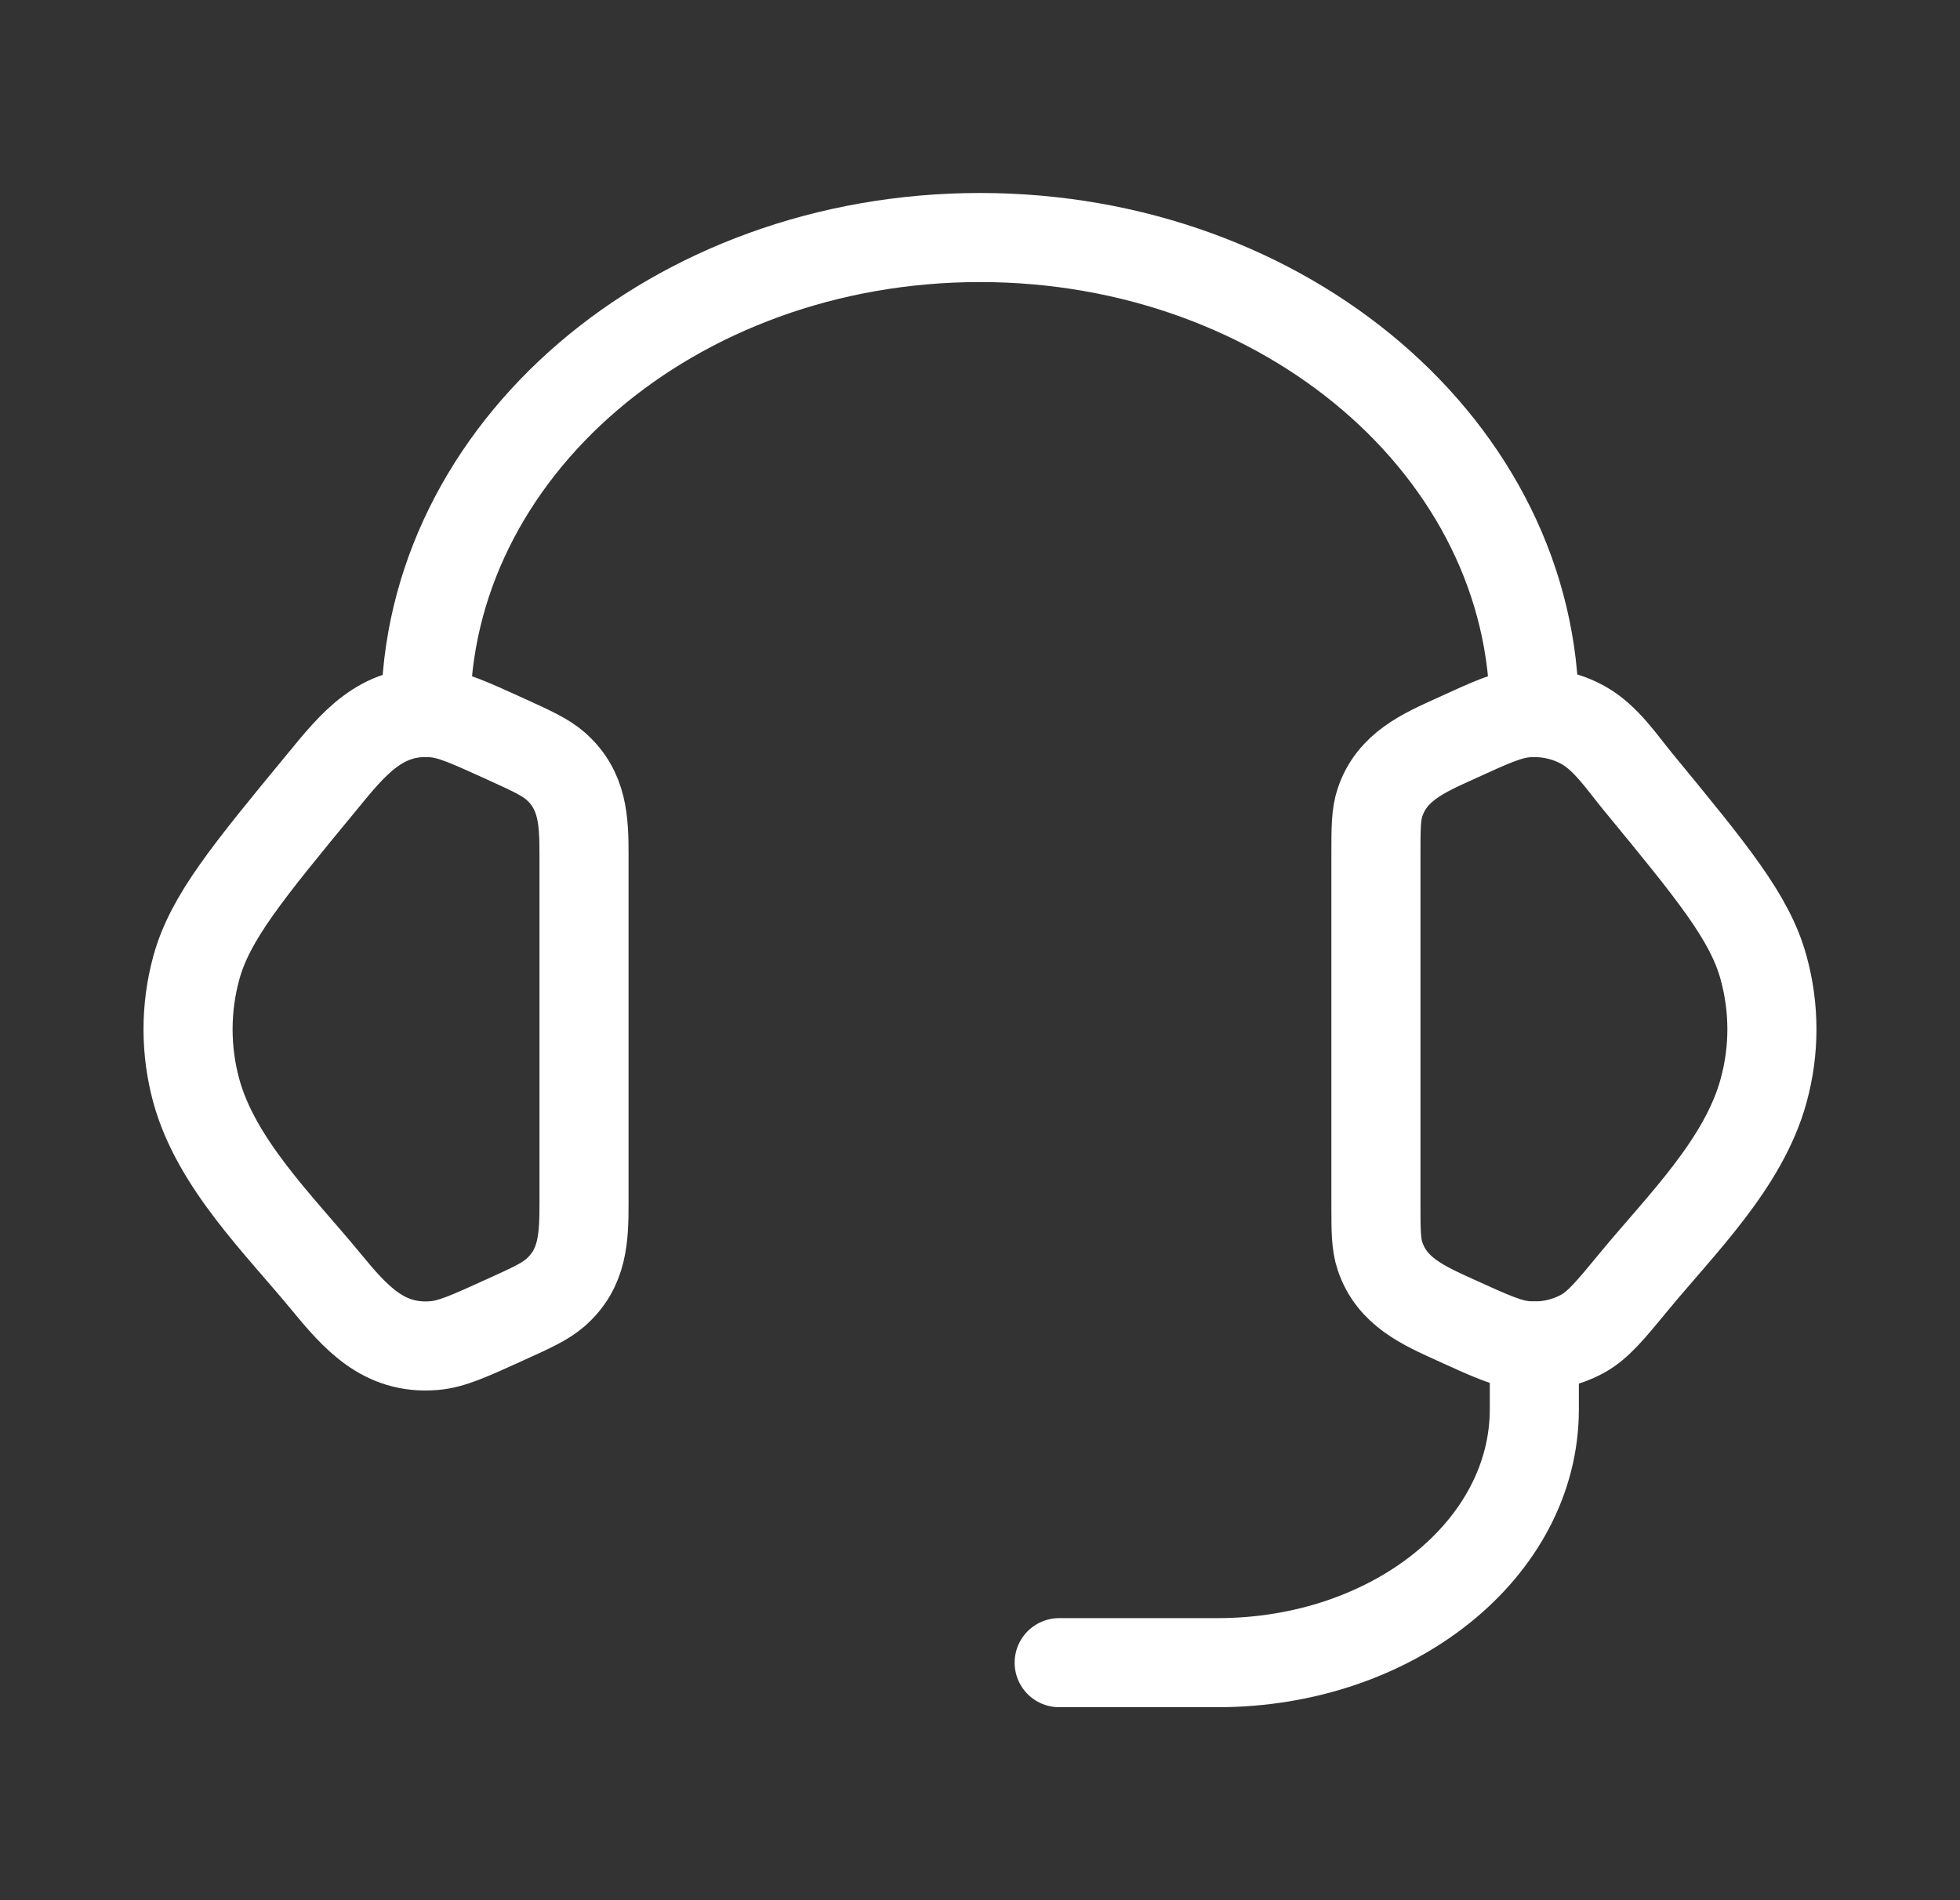
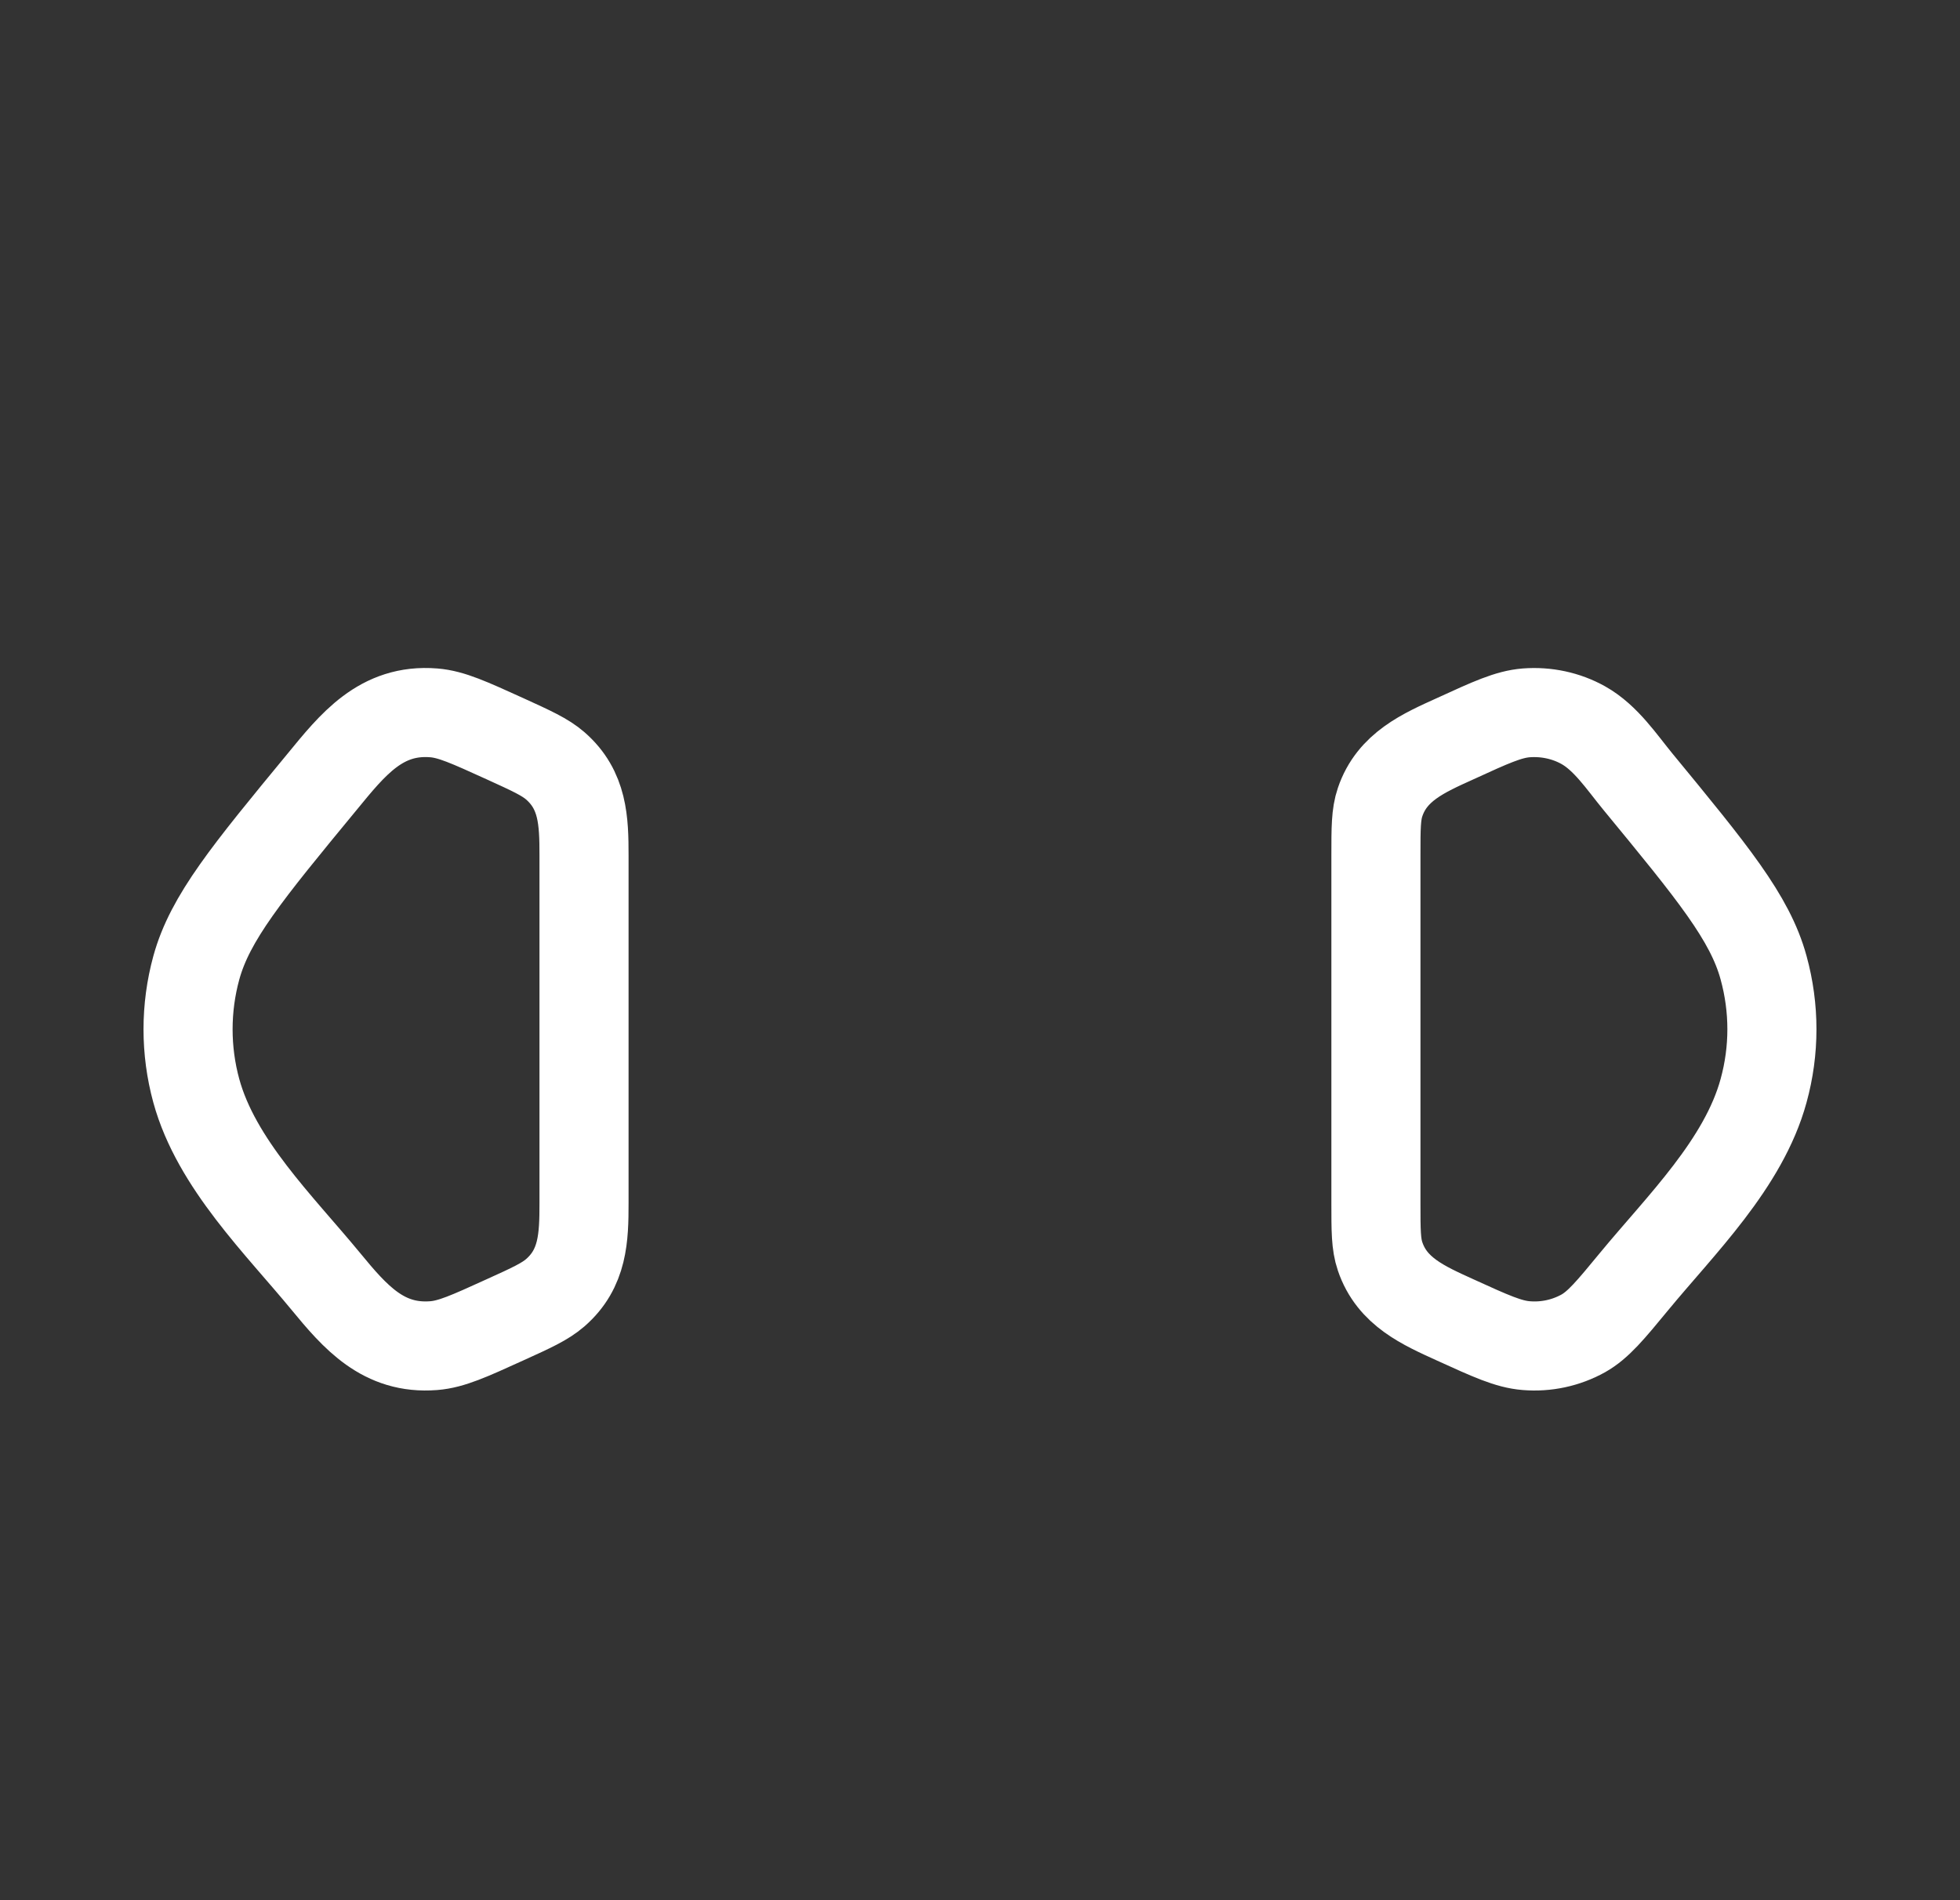
<svg xmlns="http://www.w3.org/2000/svg" width="33" height="32" viewBox="0 0 33 32" fill="none">
  <rect x="0" y="0" width="33" height="32" fill="#333333" stroke="none" />
  <path d="M23.166 14.407C23.166 13.945 23.166 13.715 23.236 13.509C23.437 12.912 23.969 12.681 24.503 12.439C25.1 12.165 25.398 12.029 25.696 12.005C26.032 11.979 26.369 12.051 26.657 12.212C27.038 12.425 27.305 12.833 27.577 13.164C28.834 14.692 29.464 15.456 29.693 16.297C29.88 16.977 29.88 17.689 29.693 18.368C29.358 19.597 28.299 20.627 27.513 21.581C27.112 22.068 26.91 22.312 26.657 22.455C26.364 22.617 26.03 22.689 25.696 22.661C25.398 22.637 25.1 22.501 24.501 22.228C23.968 21.985 23.437 21.755 23.236 21.157C23.166 20.952 23.166 20.721 23.166 20.26V14.407ZM9.833 14.407C9.833 13.825 9.817 13.304 9.348 12.896C9.177 12.748 8.951 12.645 8.499 12.439C7.9 12.167 7.601 12.029 7.304 12.005C6.415 11.933 5.936 12.541 5.424 13.165C4.165 14.692 3.536 15.456 3.305 16.299C3.12 16.976 3.12 17.692 3.305 18.369C3.641 19.597 4.703 20.628 5.487 21.581C5.981 22.181 6.455 22.729 7.304 22.661C7.601 22.637 7.9 22.501 8.499 22.228C8.952 22.023 9.177 21.919 9.348 21.771C9.817 21.363 9.833 20.841 9.833 20.261V14.407Z" stroke="white" stroke-width="1.5" stroke-linecap="round" stroke-linejoin="round" />
-   <path d="M7.167 12C7.167 7.581 11.345 4 16.5 4C21.654 4 25.833 7.581 25.833 12M25.833 22.667V23.733C25.833 26.089 23.447 28 20.5 28H17.833" stroke="white" stroke-width="1.5" stroke-linecap="round" stroke-linejoin="round" />
</svg>